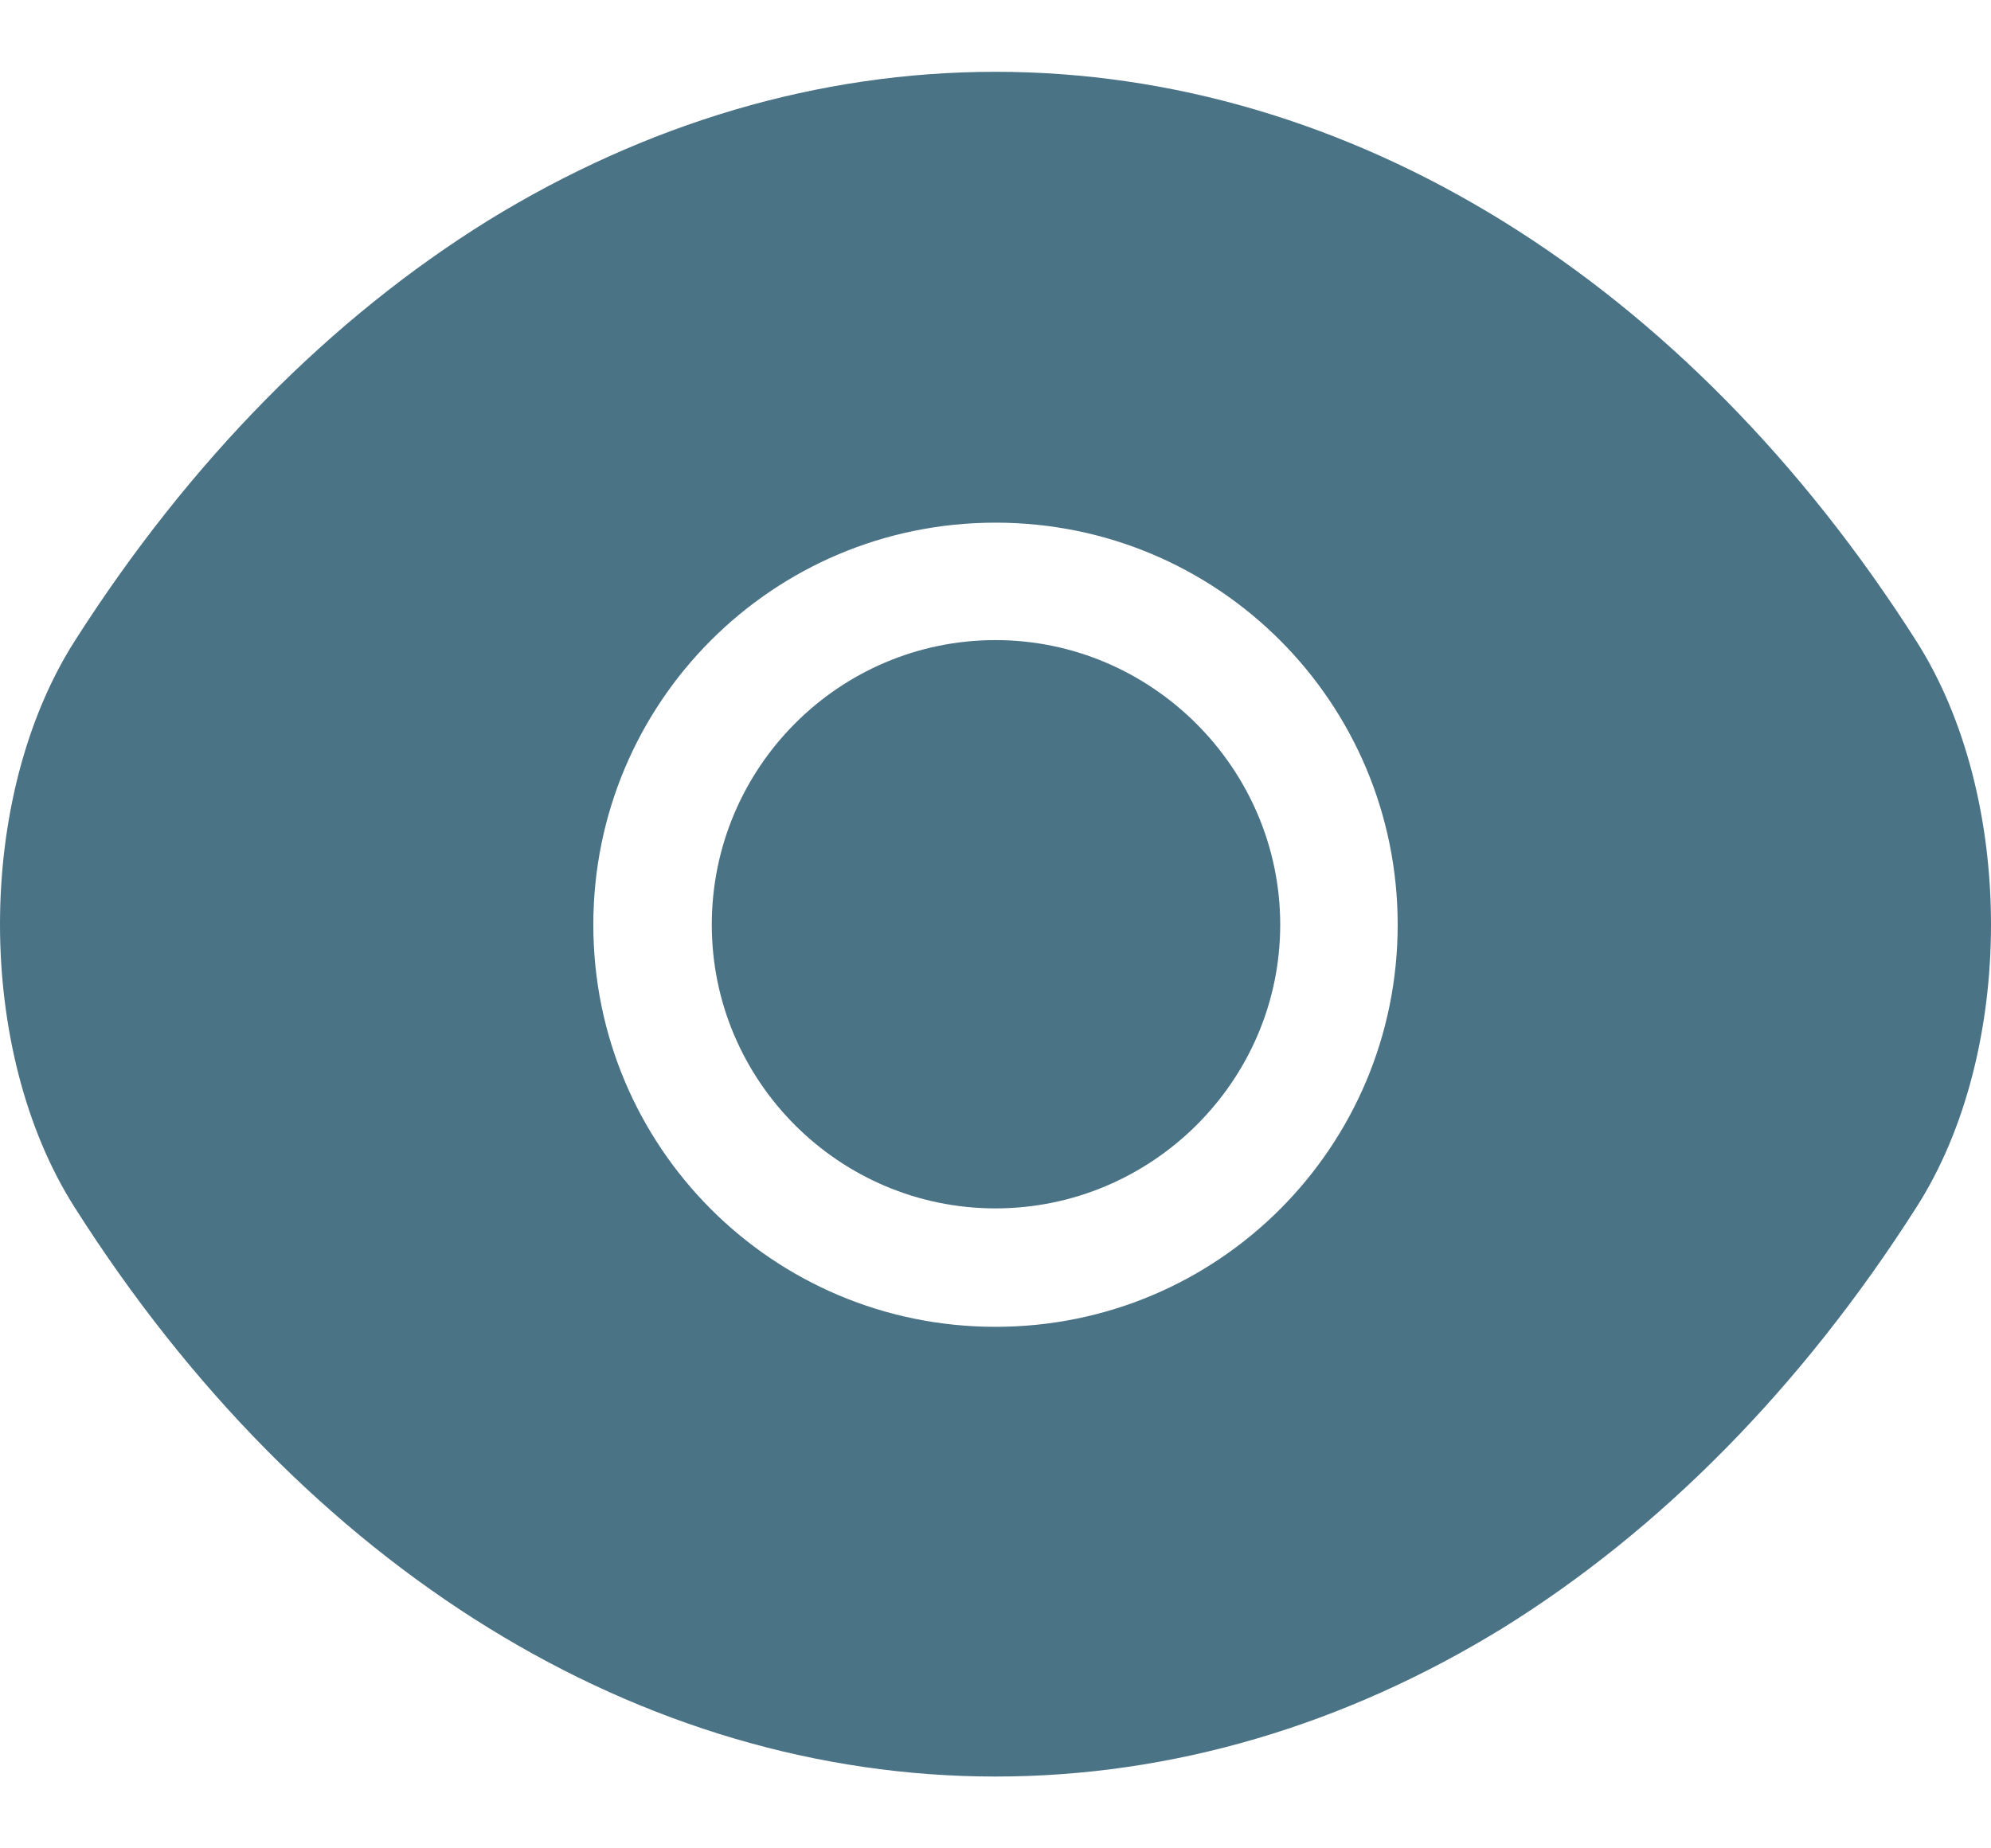
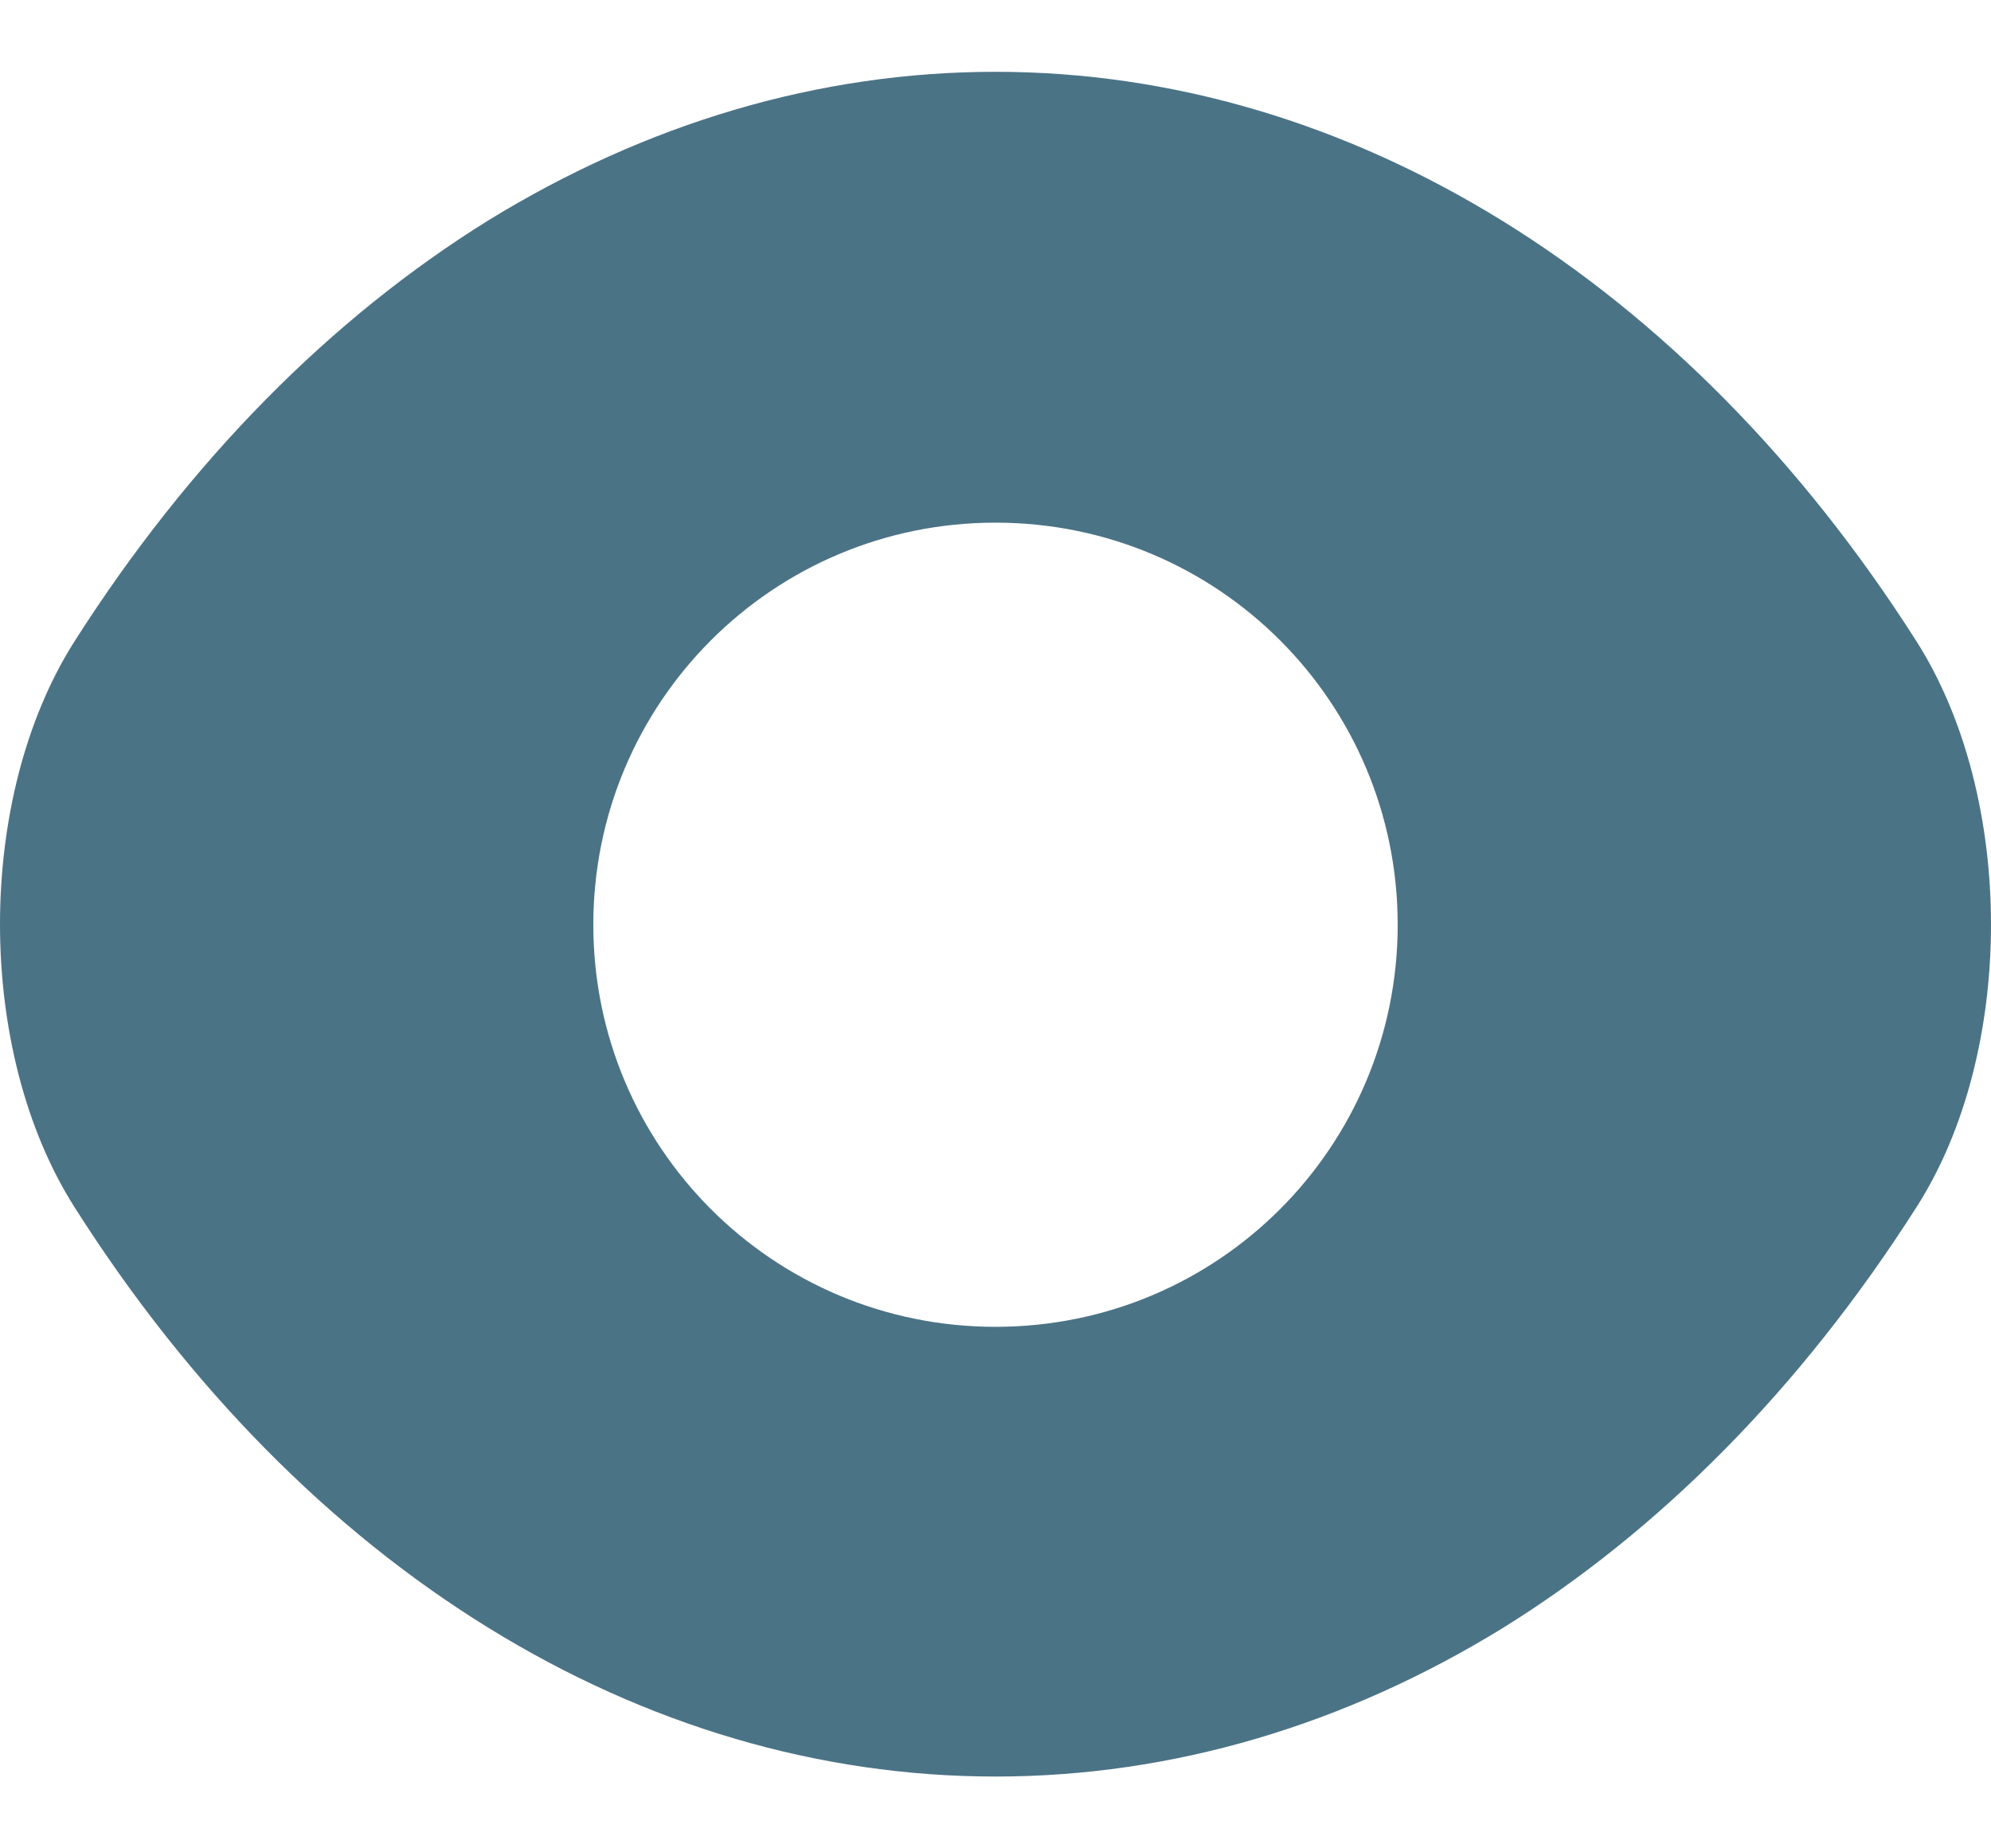
<svg xmlns="http://www.w3.org/2000/svg" width="14" height="13" viewBox="0 0 14 13" fill="none">
-   <path d="M13.475 4.509C11.858 1.968 9.492 0.505 7 0.505C5.754 0.505 4.543 0.869 3.437 1.548C2.331 2.234 1.337 3.235 0.525 4.509C-0.175 5.608 -0.175 7.393 0.525 8.492C2.142 11.04 4.508 12.495 7 12.495C8.246 12.495 9.457 12.132 10.563 11.453C11.669 10.767 12.663 9.766 13.475 8.492C14.175 7.4 14.175 5.608 13.475 4.509ZM7 9.332C5.432 9.332 4.172 8.065 4.172 6.504C4.172 4.943 5.432 3.676 7 3.676C8.568 3.676 9.828 4.943 9.828 6.504C9.828 8.065 8.568 9.332 7 9.332Z" fill="#4B7386" />
-   <path d="M7 4.502C5.901 4.502 5.005 5.398 5.005 6.504C5.005 7.603 5.901 8.499 7 8.499C8.099 8.499 9.002 7.603 9.002 6.504C9.002 5.405 8.099 4.502 7 4.502Z" fill="#4B7386" />
+   <path d="M13.475 4.509C11.858 1.968 9.492 0.505 7 0.505C5.754 0.505 4.543 0.869 3.437 1.548C2.331 2.234 1.337 3.235 0.525 4.509C-0.175 5.608 -0.175 7.393 0.525 8.492C2.142 11.04 4.508 12.495 7 12.495C8.246 12.495 9.457 12.132 10.563 11.453C11.669 10.767 12.663 9.766 13.475 8.492C14.175 7.4 14.175 5.608 13.475 4.509M7 9.332C5.432 9.332 4.172 8.065 4.172 6.504C4.172 4.943 5.432 3.676 7 3.676C8.568 3.676 9.828 4.943 9.828 6.504C9.828 8.065 8.568 9.332 7 9.332Z" fill="#4B7386" />
</svg>